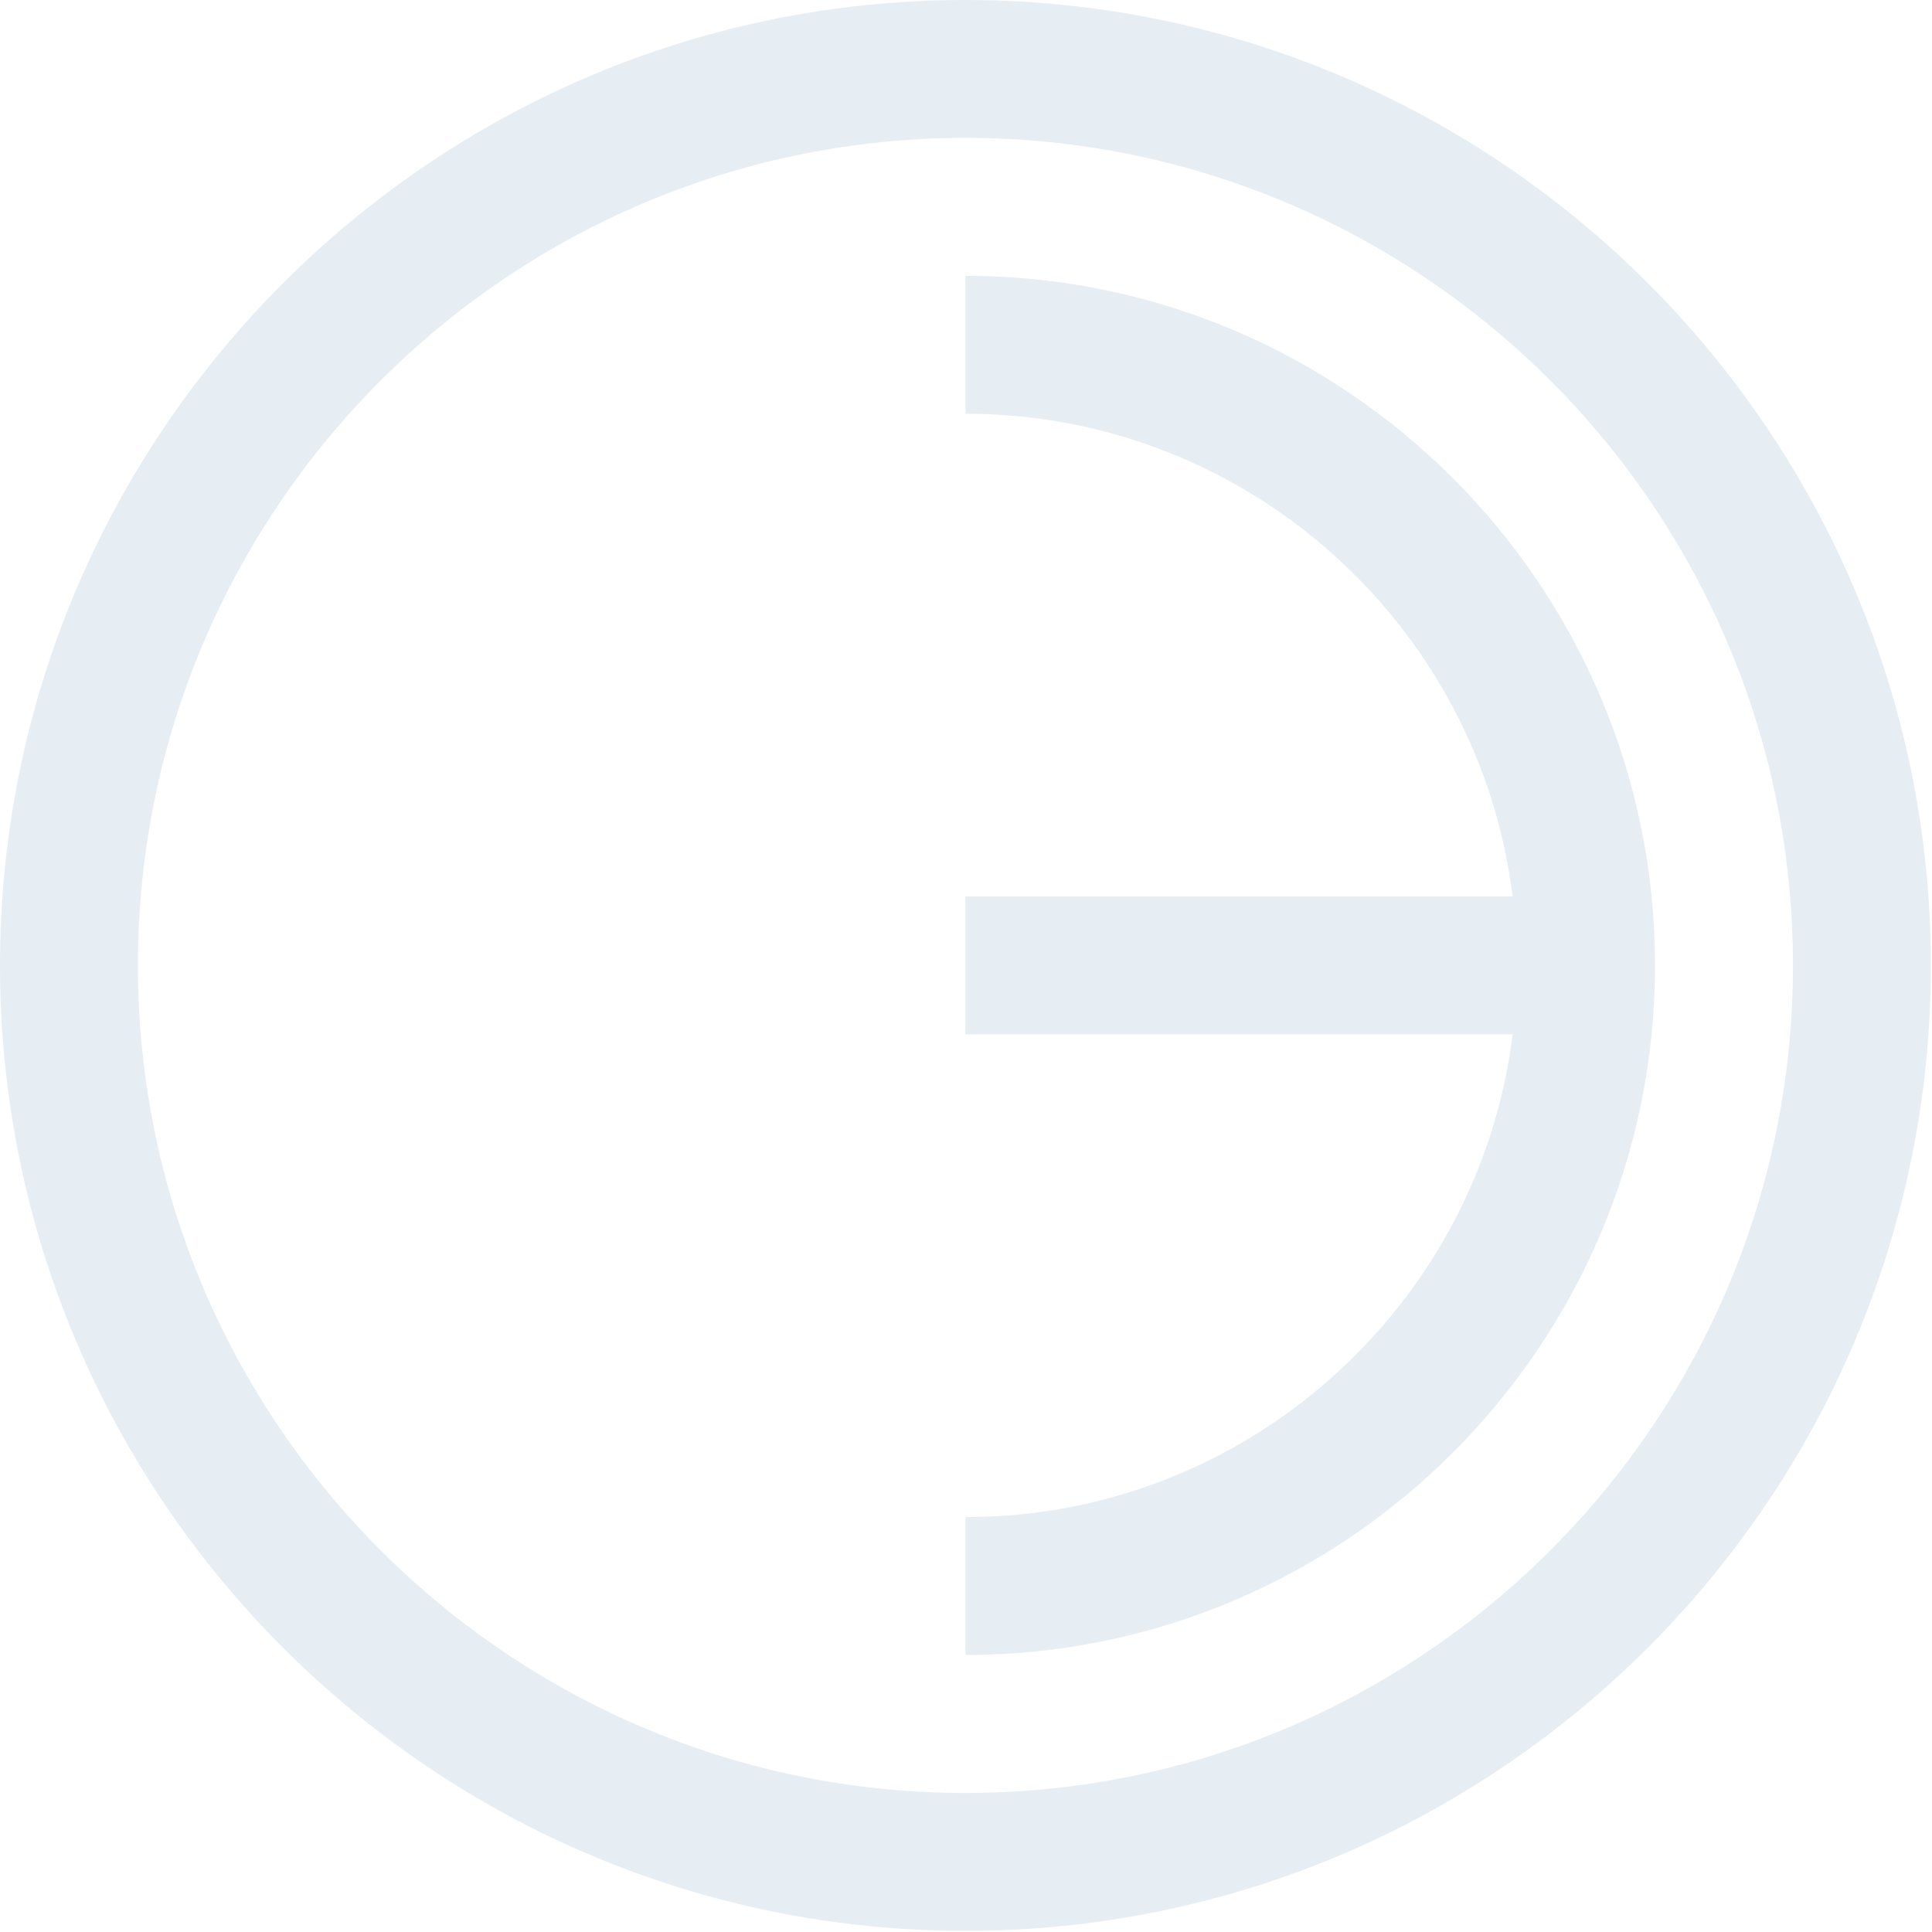
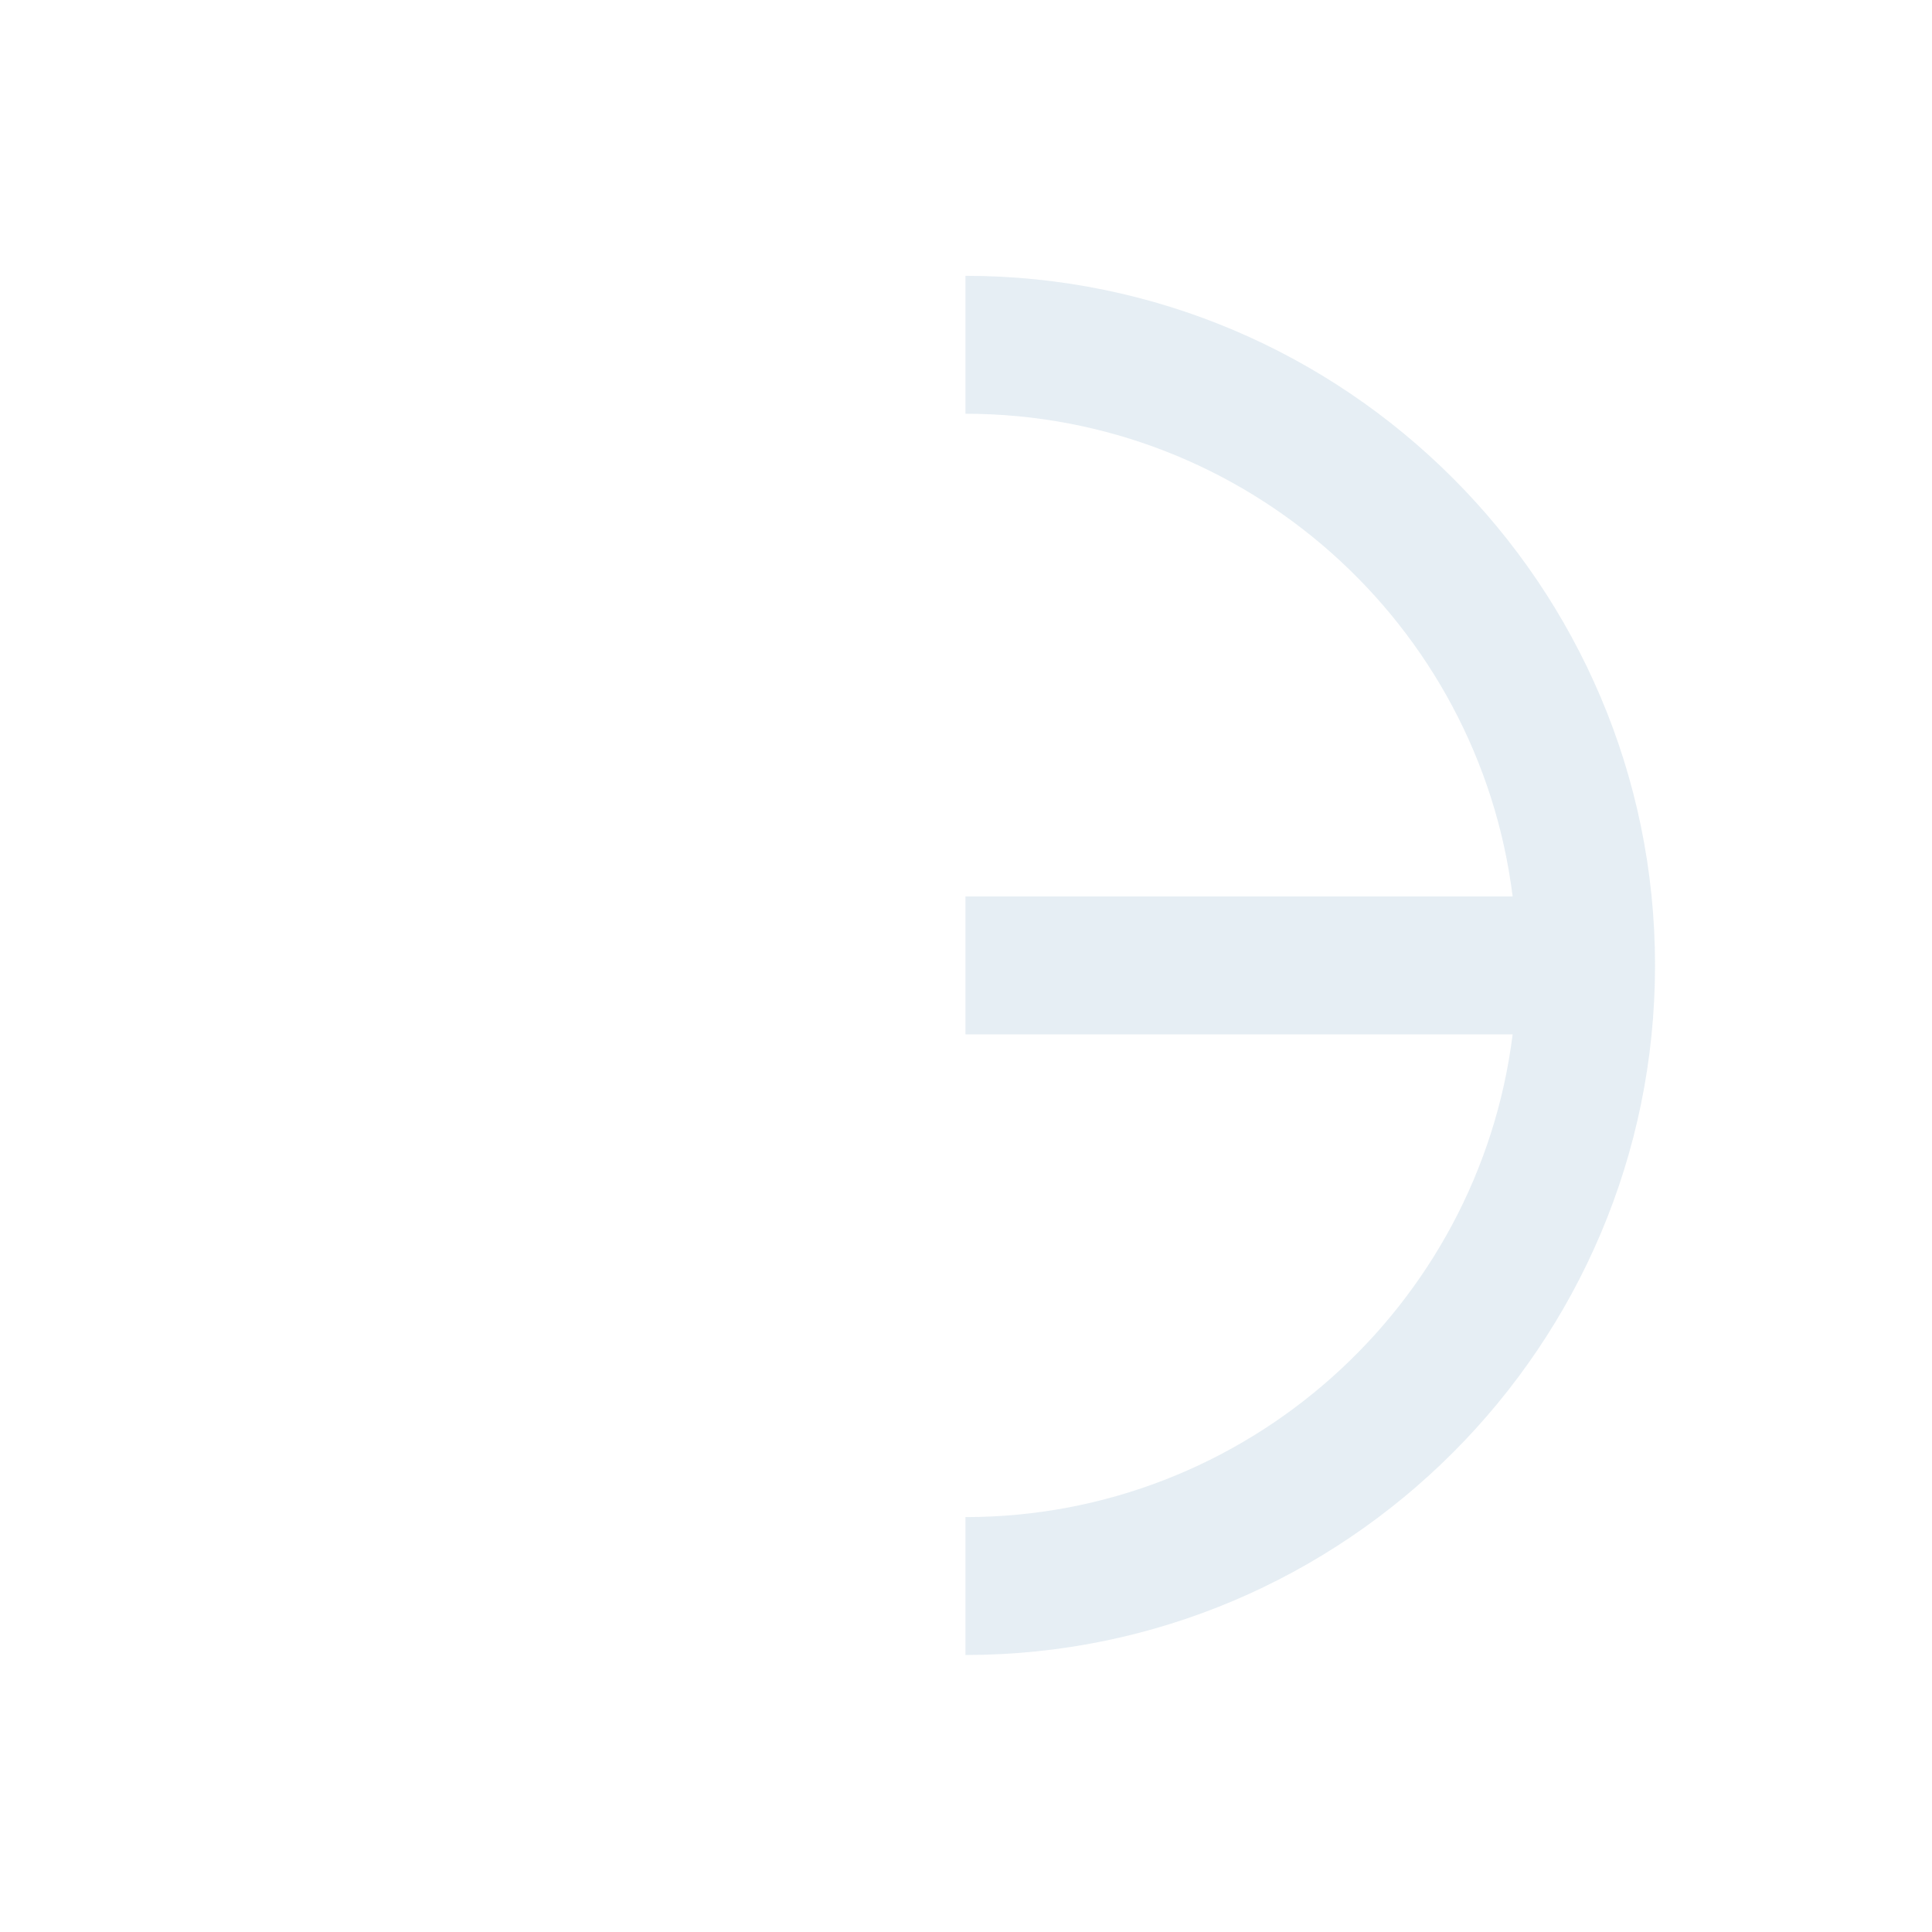
<svg xmlns="http://www.w3.org/2000/svg" width="551" height="551" viewBox="0 0 551 551" fill="none">
  <g opacity="0.1">
-     <path d="M275.34 0C123.51 0 0 123.51 0 275.34C0 427.17 123.51 550.68 275.34 550.68C427.17 550.68 550.68 427.17 550.68 275.34C550.68 123.51 427.18 0 275.34 0ZM275.34 511.35C145.24 511.35 39.33 405.44 39.33 275.34C39.33 145.24 145.24 39.33 275.34 39.33C405.44 39.33 511.35 145.14 511.35 275.34C511.35 405.54 405.44 511.35 275.34 511.35Z" fill="#00528C" />
    <path d="M275.34 78.67V118C355.39 118 421.77 178.08 431.4 255.67H275.34V295H431.4C421.76 372.49 355.39 432.67 275.34 432.67V472C383.81 472 472.01 383.69 472.01 275.33C472.01 166.97 383.8 78.66 275.34 78.66V78.67Z" fill="#00528C" />
  </g>
</svg>